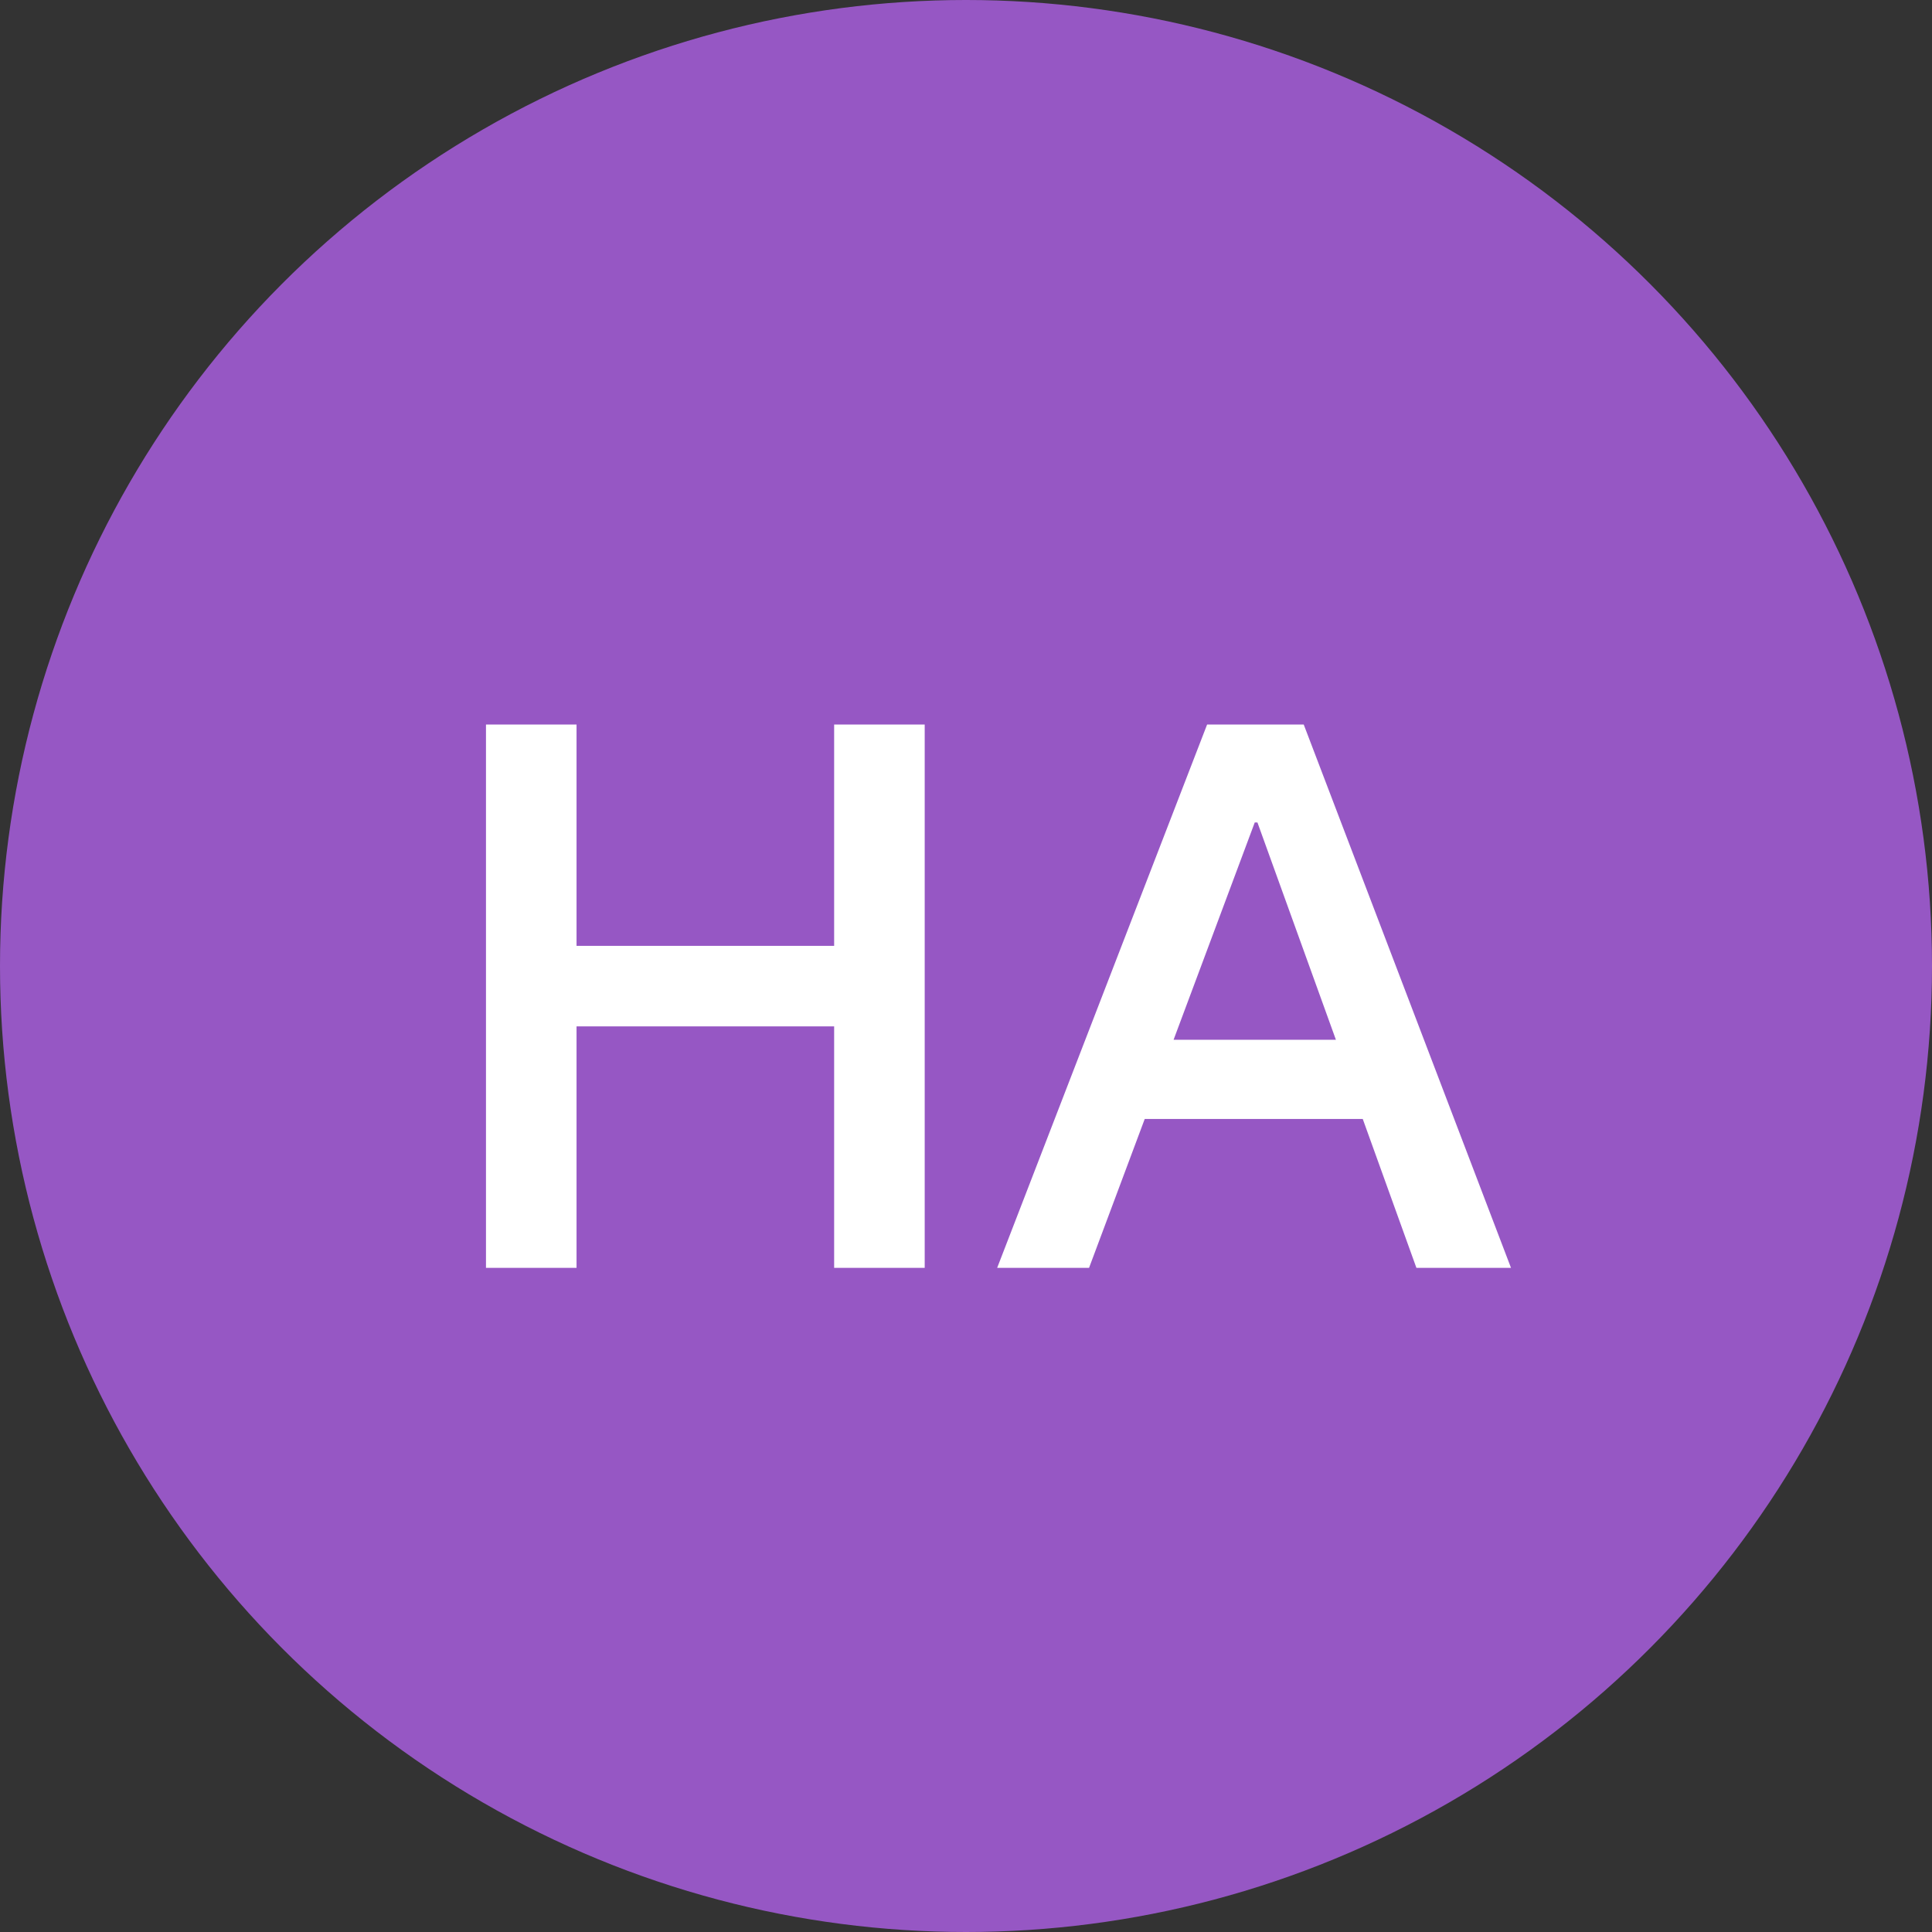
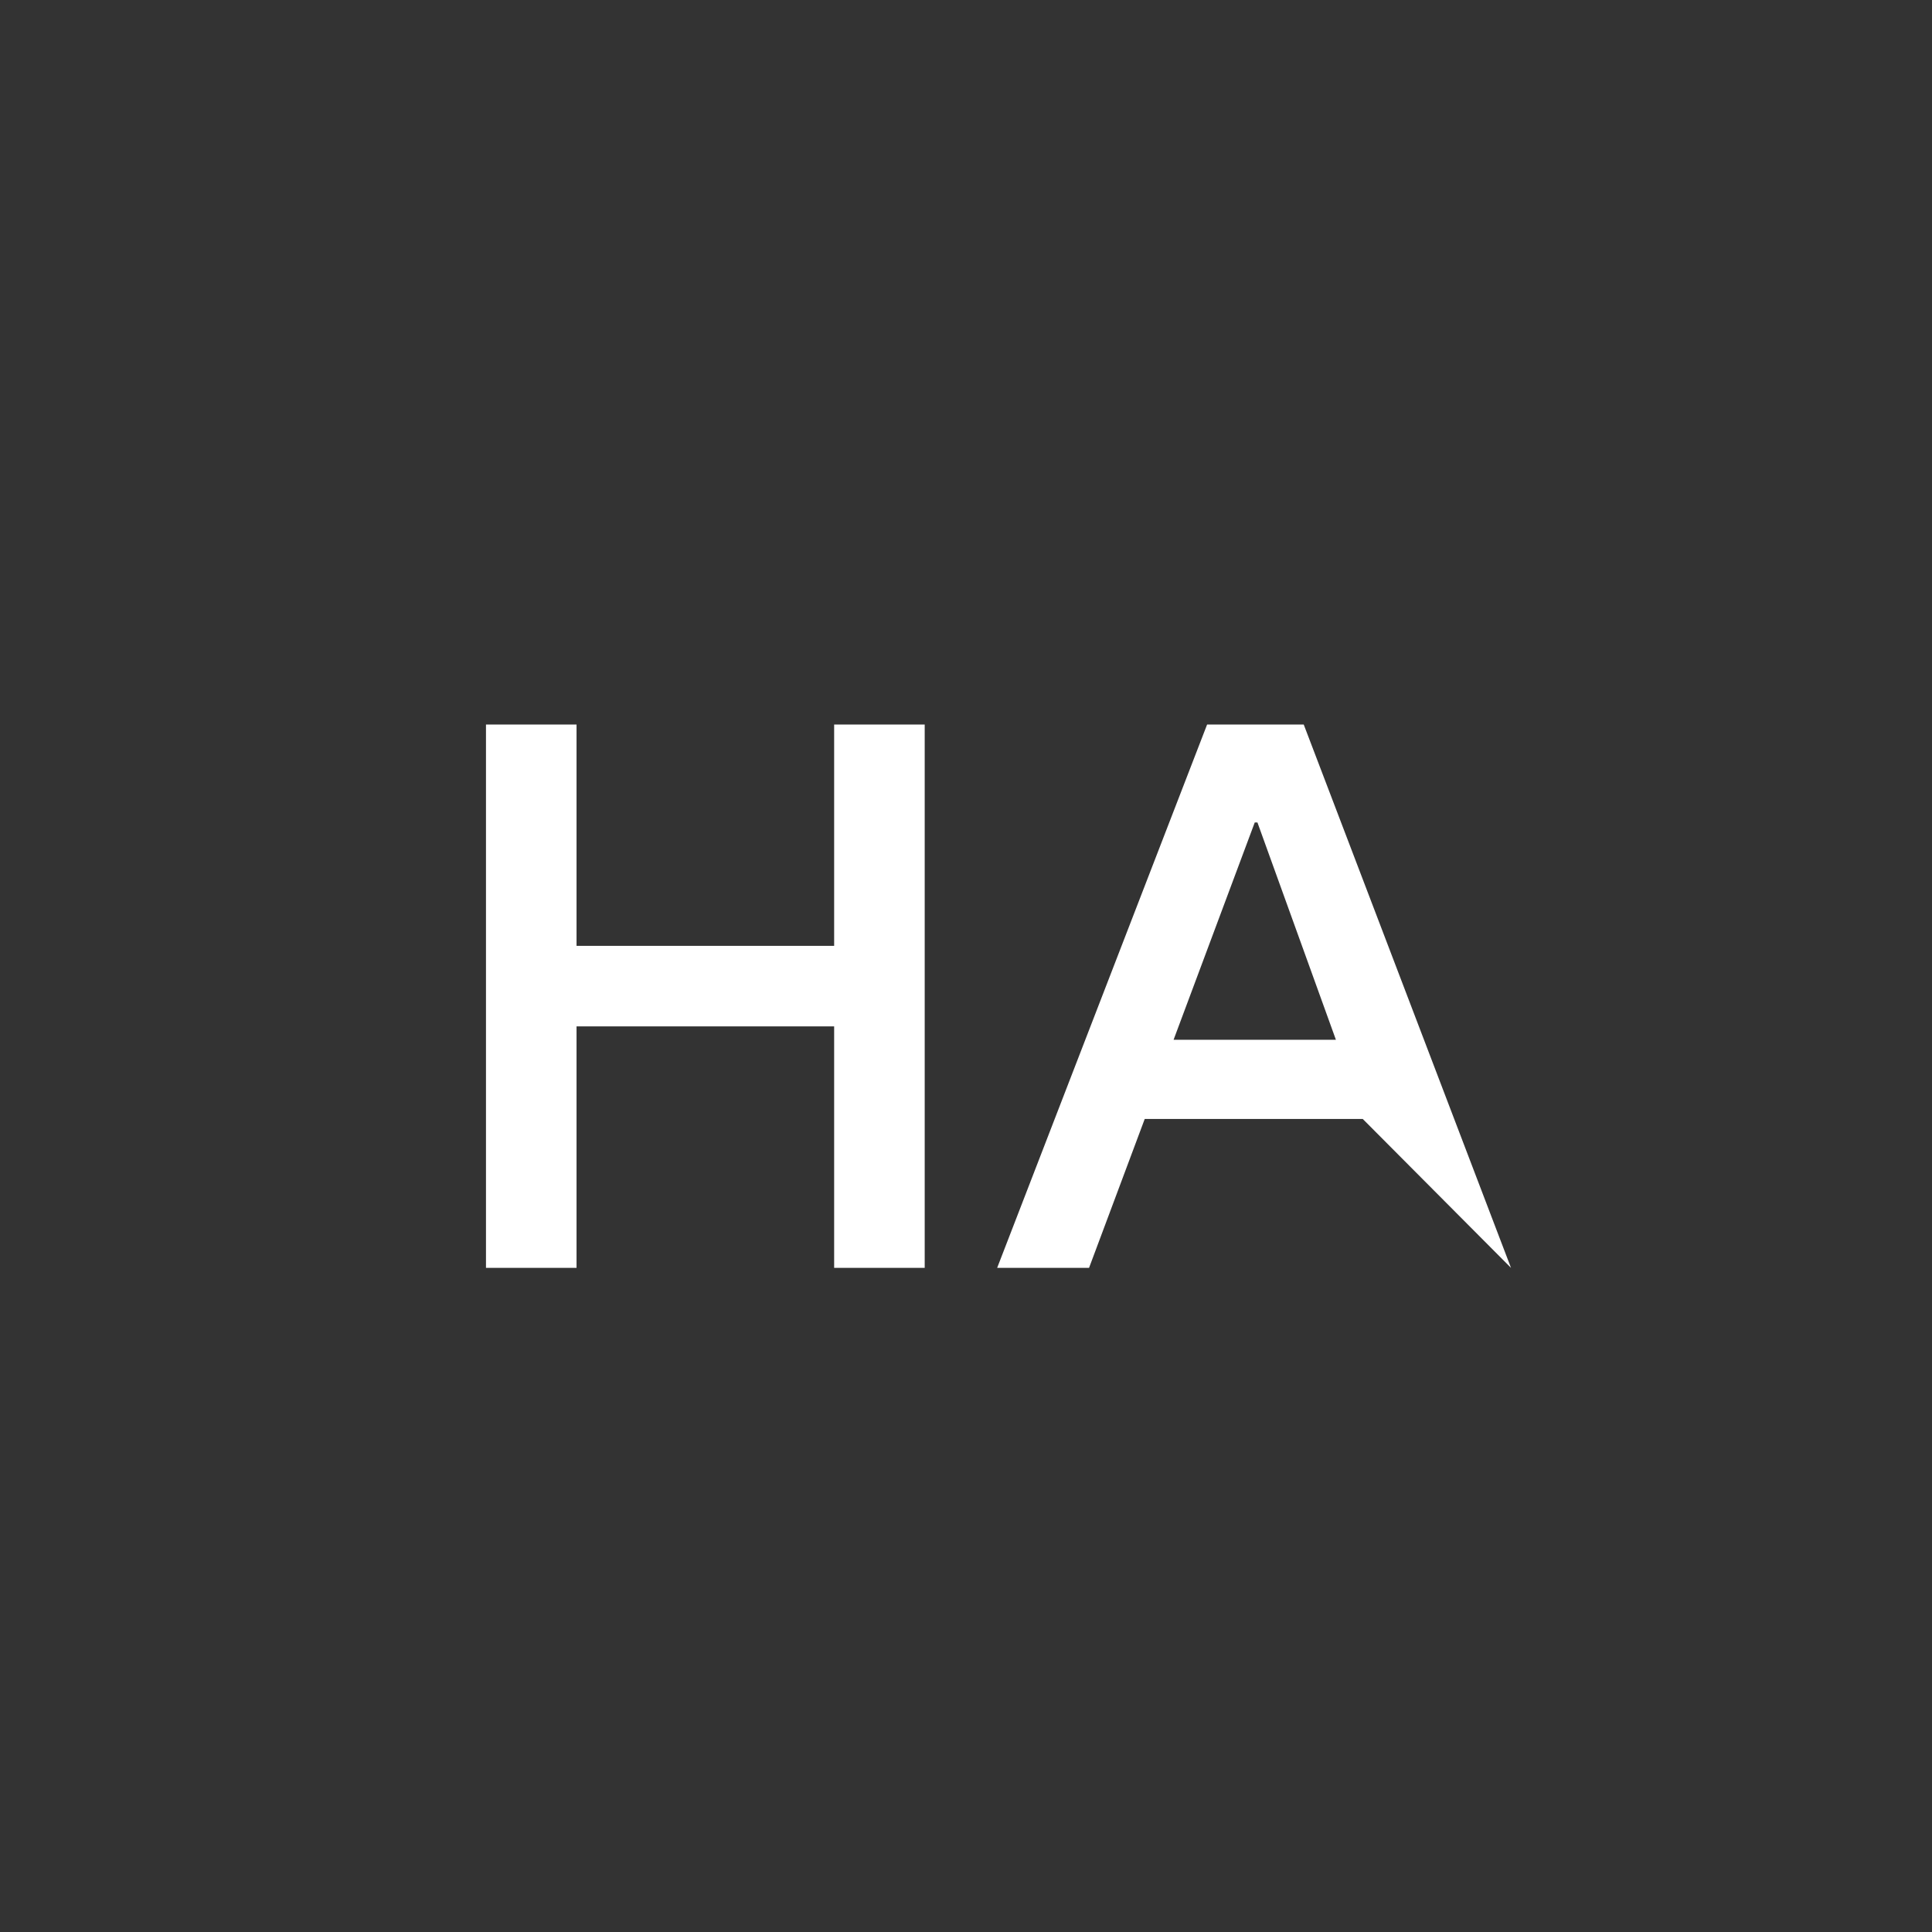
<svg xmlns="http://www.w3.org/2000/svg" width="96" height="96" viewBox="0 0 96 96" fill="none">
  <rect x="0" y="0" width="96" height="96" fill="#333333" stroke="none" />
-   <circle cx="48" cy="48" r="48" fill="#9657C4" />
-   <path d="M24.148 63V36H28.648V47H41.448V36H45.948V63H41.448V51H28.648V63H24.148ZM49.548 63L59.981 36H64.781L75.081 63H70.381L67.714 55.6H56.881L54.114 63H49.548ZM58.314 51.667H66.381L62.481 40.867H62.348L58.314 51.667Z" fill="white" />
+   <path d="M24.148 63V36H28.648V47H41.448V36H45.948V63H41.448V51H28.648V63H24.148ZM49.548 63L59.981 36H64.781L75.081 63L67.714 55.6H56.881L54.114 63H49.548ZM58.314 51.667H66.381L62.481 40.867H62.348L58.314 51.667Z" fill="white" />
</svg>